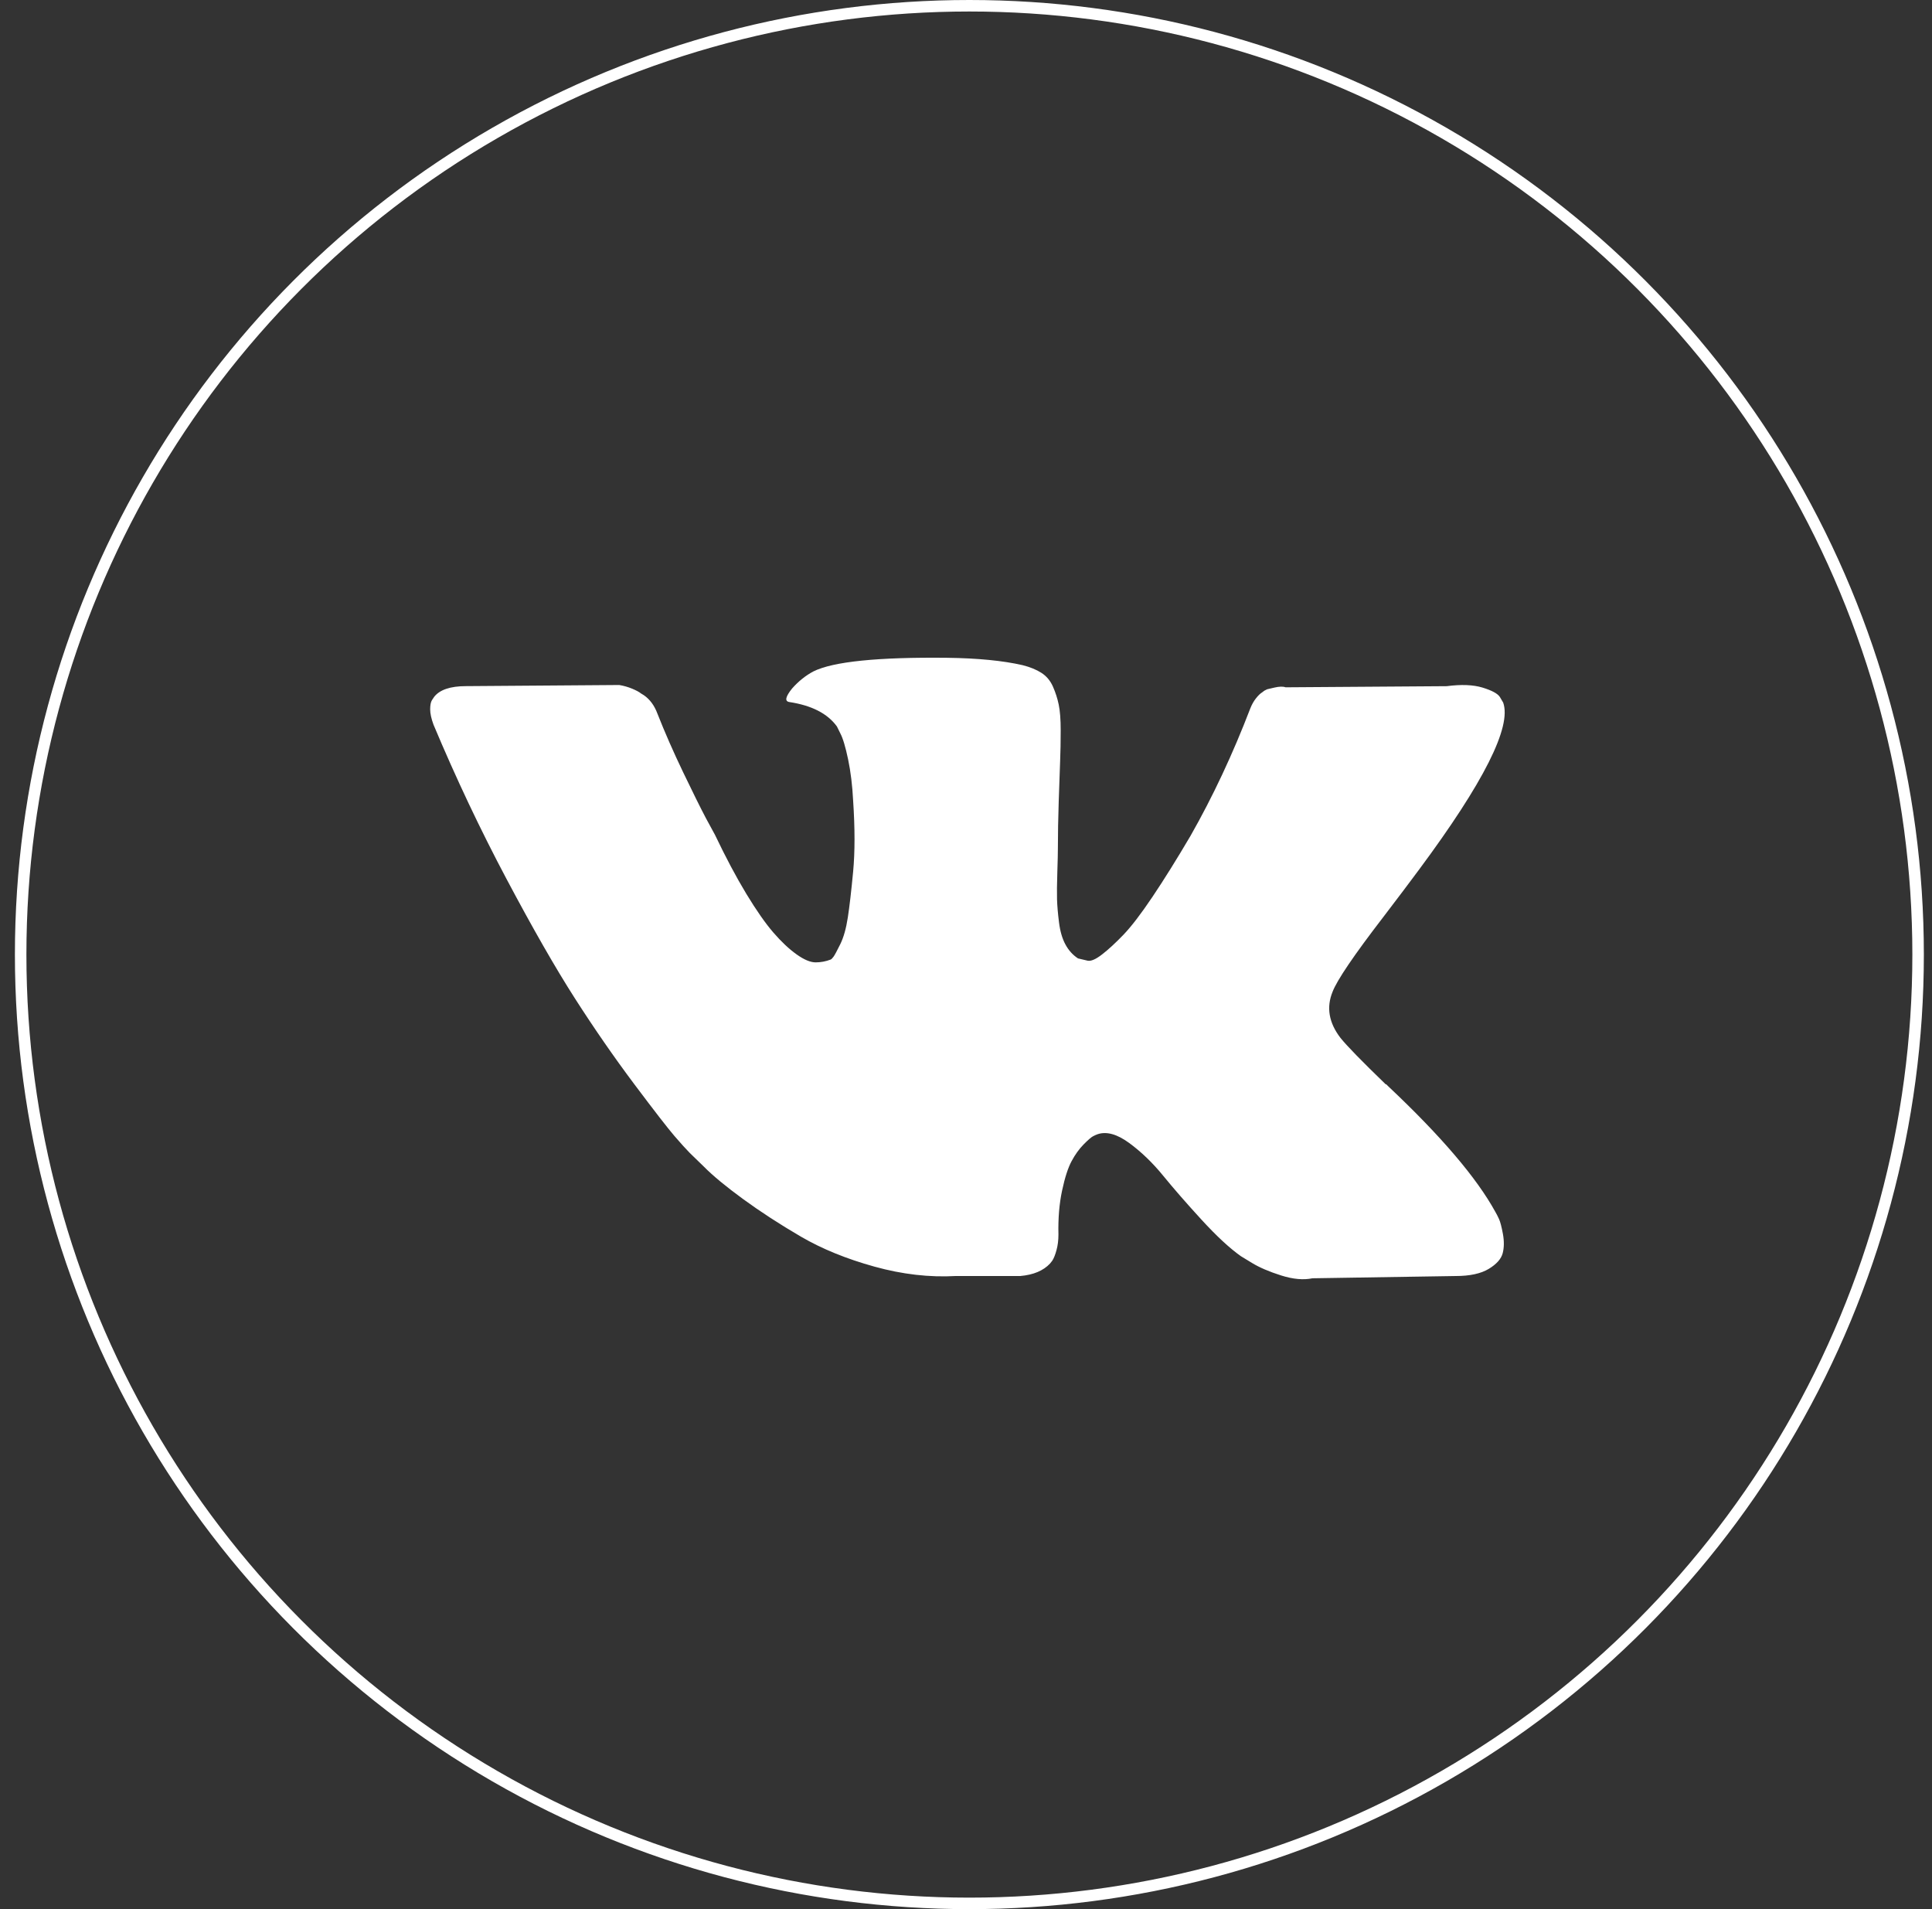
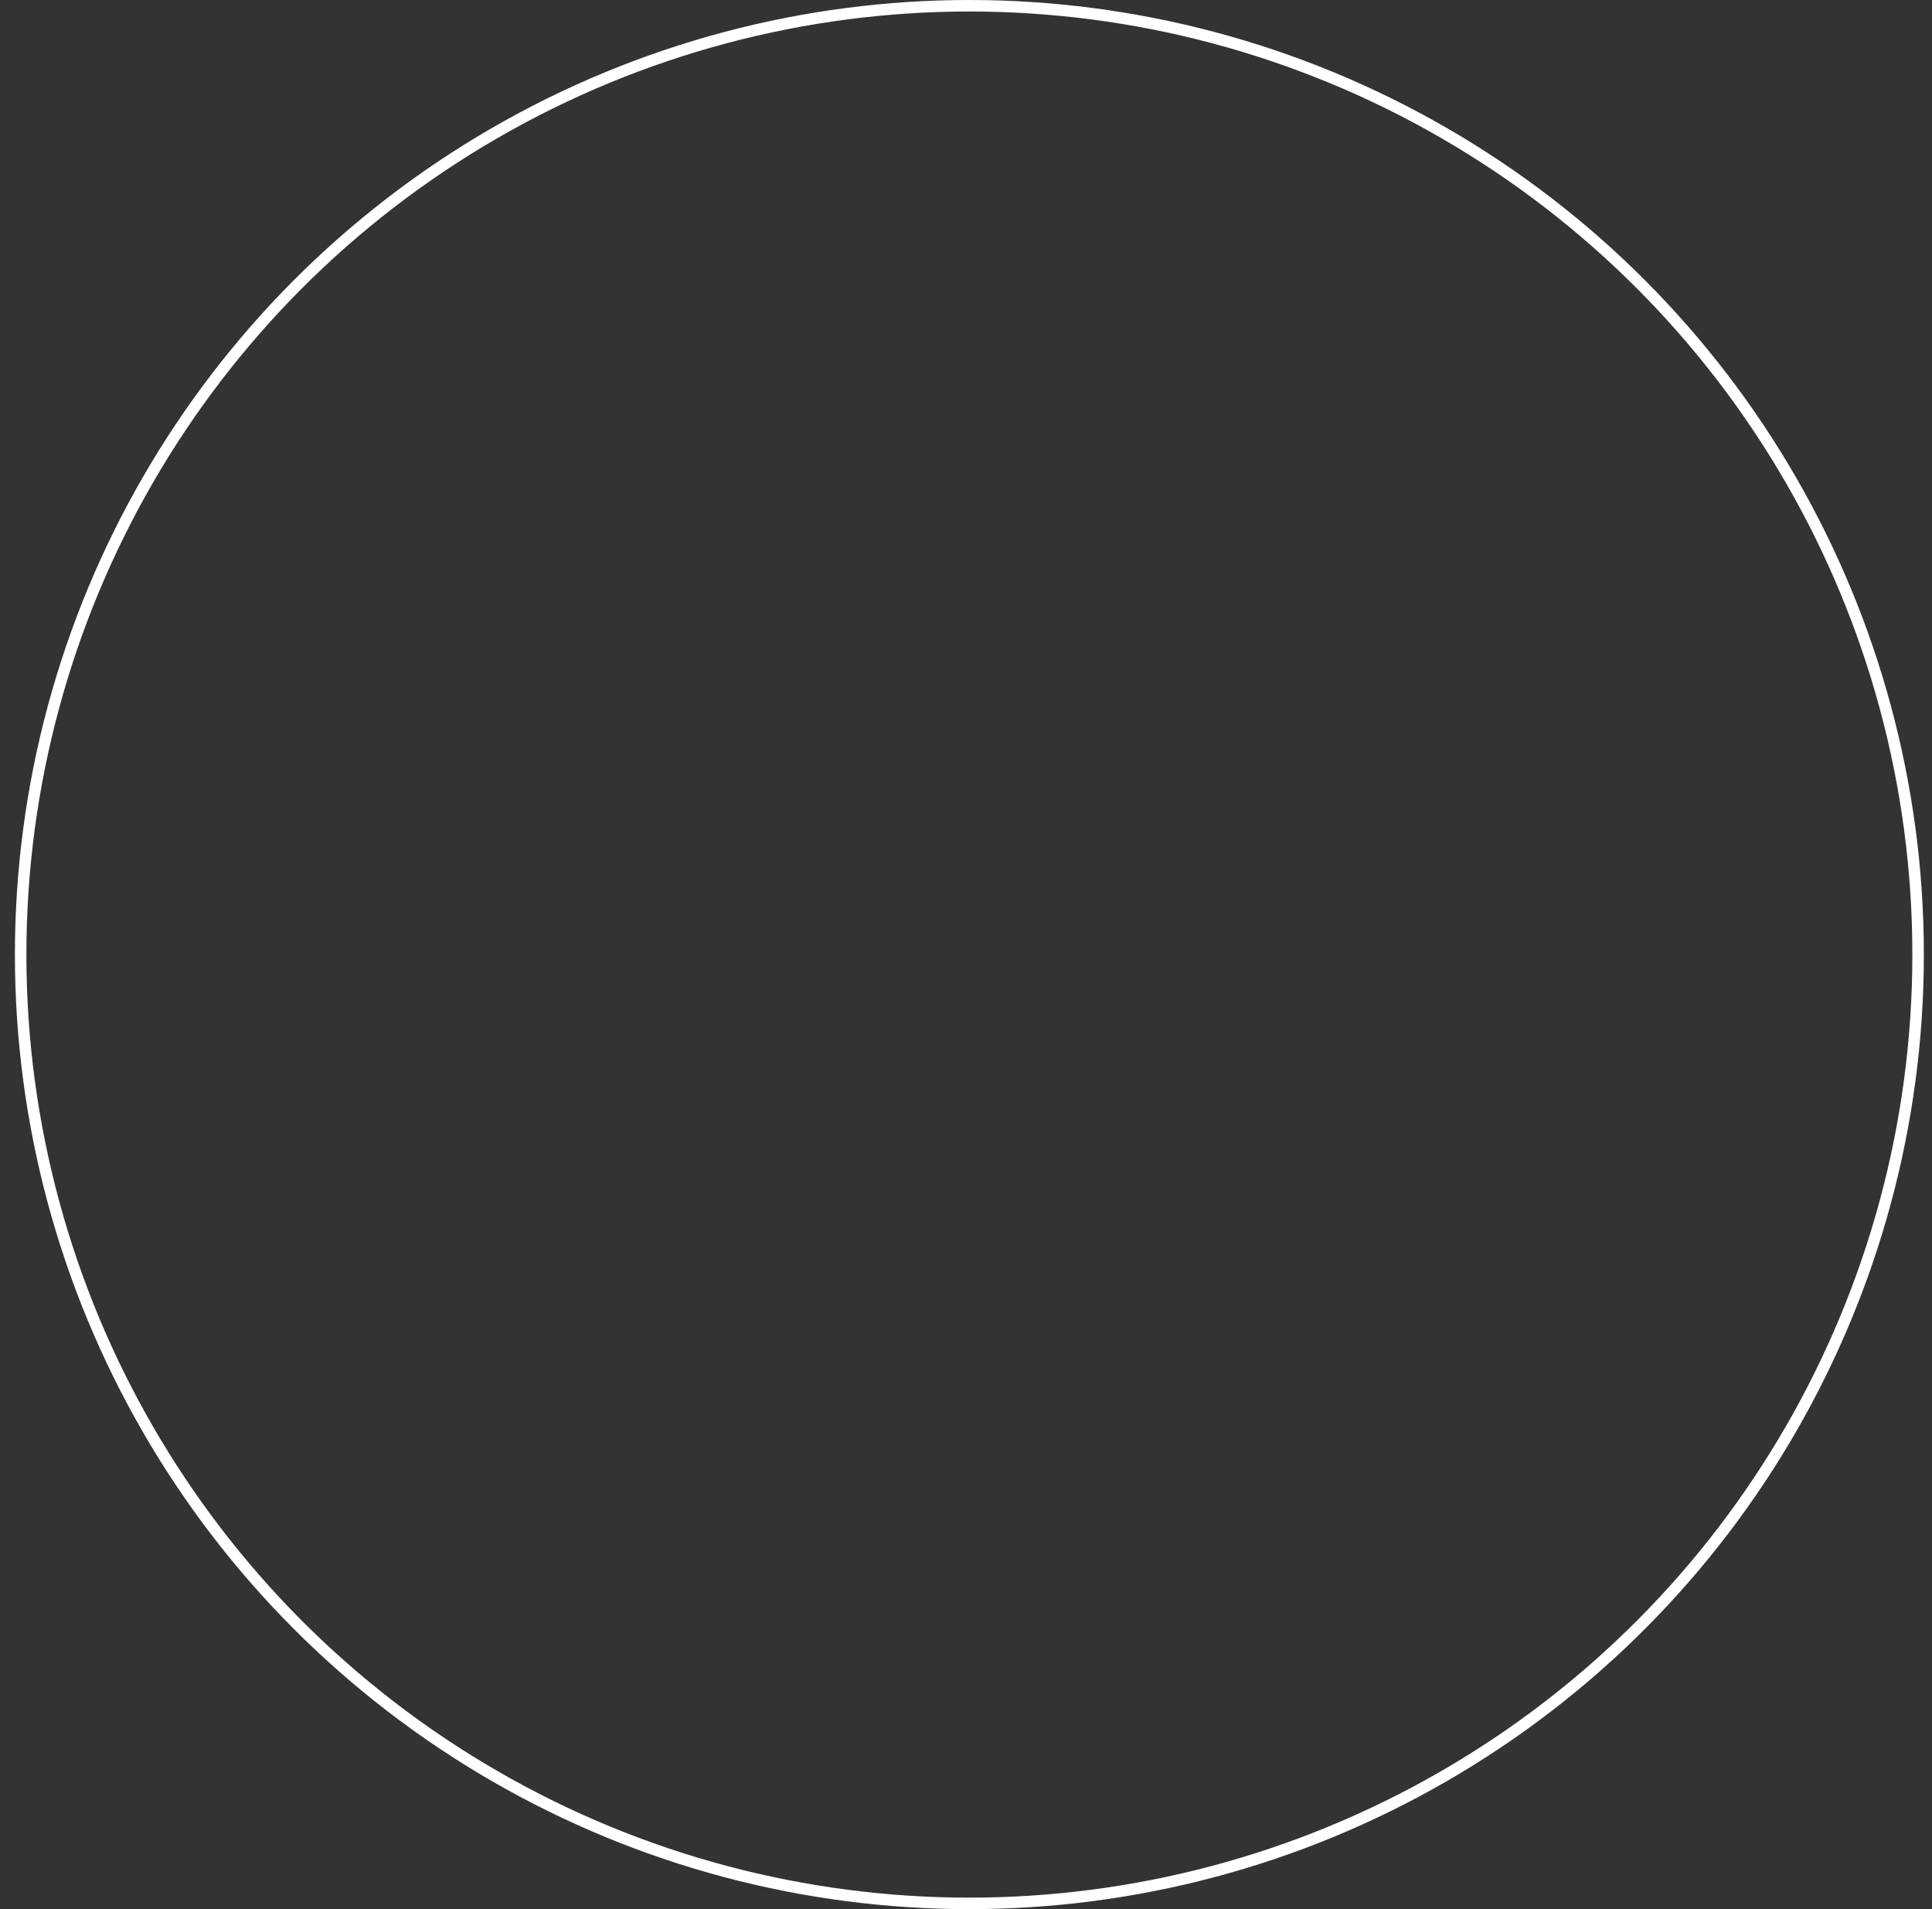
<svg xmlns="http://www.w3.org/2000/svg" width="84" height="83" viewBox="0 0 84 83" fill="none">
  <rect x="0" y="0" width="84" height="83" fill="#333333" stroke="none" />
  <circle cx="42.147" cy="41.499" r="41.249" stroke="white" stroke-width="0.5" />
-   <path d="M65.174 52.995C65.117 52.872 65.065 52.769 65.016 52.687C64.205 51.207 62.656 49.391 60.37 47.237L60.321 47.188L60.297 47.164L60.273 47.139H60.248C59.211 46.136 58.553 45.462 58.278 45.117C57.775 44.459 57.662 43.794 57.937 43.119C58.132 42.61 58.862 41.534 60.126 39.89C60.791 39.019 61.318 38.32 61.707 37.794C64.513 34.013 65.729 31.597 65.356 30.545L65.211 30.299C65.114 30.151 64.862 30.016 64.457 29.892C64.052 29.769 63.533 29.748 62.9 29.831L55.895 29.88C55.782 29.839 55.62 29.843 55.408 29.892C55.197 29.942 55.092 29.966 55.092 29.966L54.97 30.028L54.873 30.102C54.792 30.151 54.703 30.238 54.606 30.361C54.509 30.484 54.428 30.628 54.363 30.792C53.6 32.781 52.733 34.631 51.76 36.34C51.16 37.359 50.609 38.243 50.106 38.991C49.603 39.739 49.181 40.289 48.841 40.642C48.5 40.996 48.193 41.279 47.916 41.493C47.641 41.707 47.43 41.797 47.285 41.764C47.138 41.731 47.001 41.699 46.87 41.666C46.644 41.518 46.461 41.316 46.324 41.062C46.185 40.807 46.092 40.486 46.044 40.1C45.995 39.713 45.967 39.381 45.958 39.101C45.951 38.822 45.954 38.427 45.971 37.918C45.988 37.408 45.995 37.063 45.995 36.882C45.995 36.257 46.007 35.579 46.031 34.848C46.056 34.116 46.076 33.537 46.092 33.11C46.109 32.682 46.117 32.23 46.117 31.753C46.117 31.277 46.088 30.903 46.031 30.631C45.975 30.36 45.89 30.098 45.777 29.842C45.663 29.588 45.496 29.391 45.278 29.251C45.059 29.111 44.787 29 44.463 28.918C43.604 28.721 42.509 28.614 41.179 28.597C38.163 28.564 36.225 28.762 35.365 29.189C35.025 29.37 34.717 29.617 34.441 29.929C34.149 30.291 34.109 30.488 34.319 30.52C35.292 30.668 35.981 31.022 36.387 31.581L36.533 31.877C36.647 32.09 36.76 32.468 36.874 33.011C36.987 33.553 37.06 34.153 37.093 34.81C37.173 36.011 37.173 37.038 37.093 37.893C37.011 38.748 36.935 39.413 36.861 39.89C36.788 40.367 36.679 40.753 36.533 41.049C36.387 41.344 36.29 41.525 36.241 41.591C36.192 41.657 36.152 41.698 36.12 41.714C35.909 41.796 35.69 41.838 35.463 41.838C35.236 41.838 34.96 41.723 34.636 41.492C34.312 41.262 33.975 40.946 33.626 40.543C33.278 40.14 32.884 39.577 32.446 38.854C32.009 38.131 31.555 37.276 31.084 36.29L30.695 35.575C30.452 35.114 30.12 34.444 29.698 33.565C29.276 32.686 28.903 31.835 28.579 31.013C28.45 30.668 28.255 30.405 27.995 30.224L27.874 30.15C27.793 30.084 27.663 30.015 27.485 29.94C27.306 29.866 27.12 29.813 26.925 29.78L20.26 29.829C19.579 29.829 19.117 29.986 18.874 30.298L18.776 30.446C18.728 30.528 18.703 30.66 18.703 30.84C18.703 31.021 18.752 31.243 18.849 31.506C19.822 33.824 20.88 36.059 22.023 38.213C23.166 40.366 24.16 42.101 25.003 43.415C25.846 44.73 26.706 45.971 27.581 47.138C28.457 48.305 29.037 49.053 29.32 49.382C29.604 49.711 29.827 49.957 29.989 50.122L30.598 50.713C30.987 51.108 31.558 51.581 32.312 52.131C33.067 52.682 33.902 53.224 34.818 53.759C35.734 54.293 36.8 54.728 38.017 55.065C39.233 55.403 40.417 55.538 41.568 55.473H44.365C44.933 55.423 45.363 55.242 45.655 54.93L45.752 54.806C45.817 54.708 45.878 54.556 45.934 54.351C45.991 54.145 46.019 53.919 46.019 53.673C46.002 52.966 46.056 52.329 46.177 51.762C46.298 51.195 46.436 50.768 46.591 50.48C46.745 50.192 46.92 49.95 47.114 49.753C47.308 49.556 47.447 49.436 47.528 49.395C47.608 49.354 47.673 49.326 47.722 49.309C48.111 49.178 48.569 49.305 49.096 49.691C49.623 50.078 50.118 50.555 50.58 51.122C51.043 51.689 51.598 52.325 52.246 53.032C52.895 53.739 53.463 54.265 53.949 54.61L54.435 54.906C54.76 55.104 55.182 55.285 55.701 55.449C56.219 55.613 56.673 55.654 57.063 55.572L63.289 55.474C63.905 55.474 64.385 55.37 64.725 55.165C65.065 54.96 65.267 54.733 65.333 54.487C65.398 54.241 65.401 53.961 65.345 53.648C65.287 53.337 65.231 53.118 65.174 52.995Z" fill="white" />
</svg>